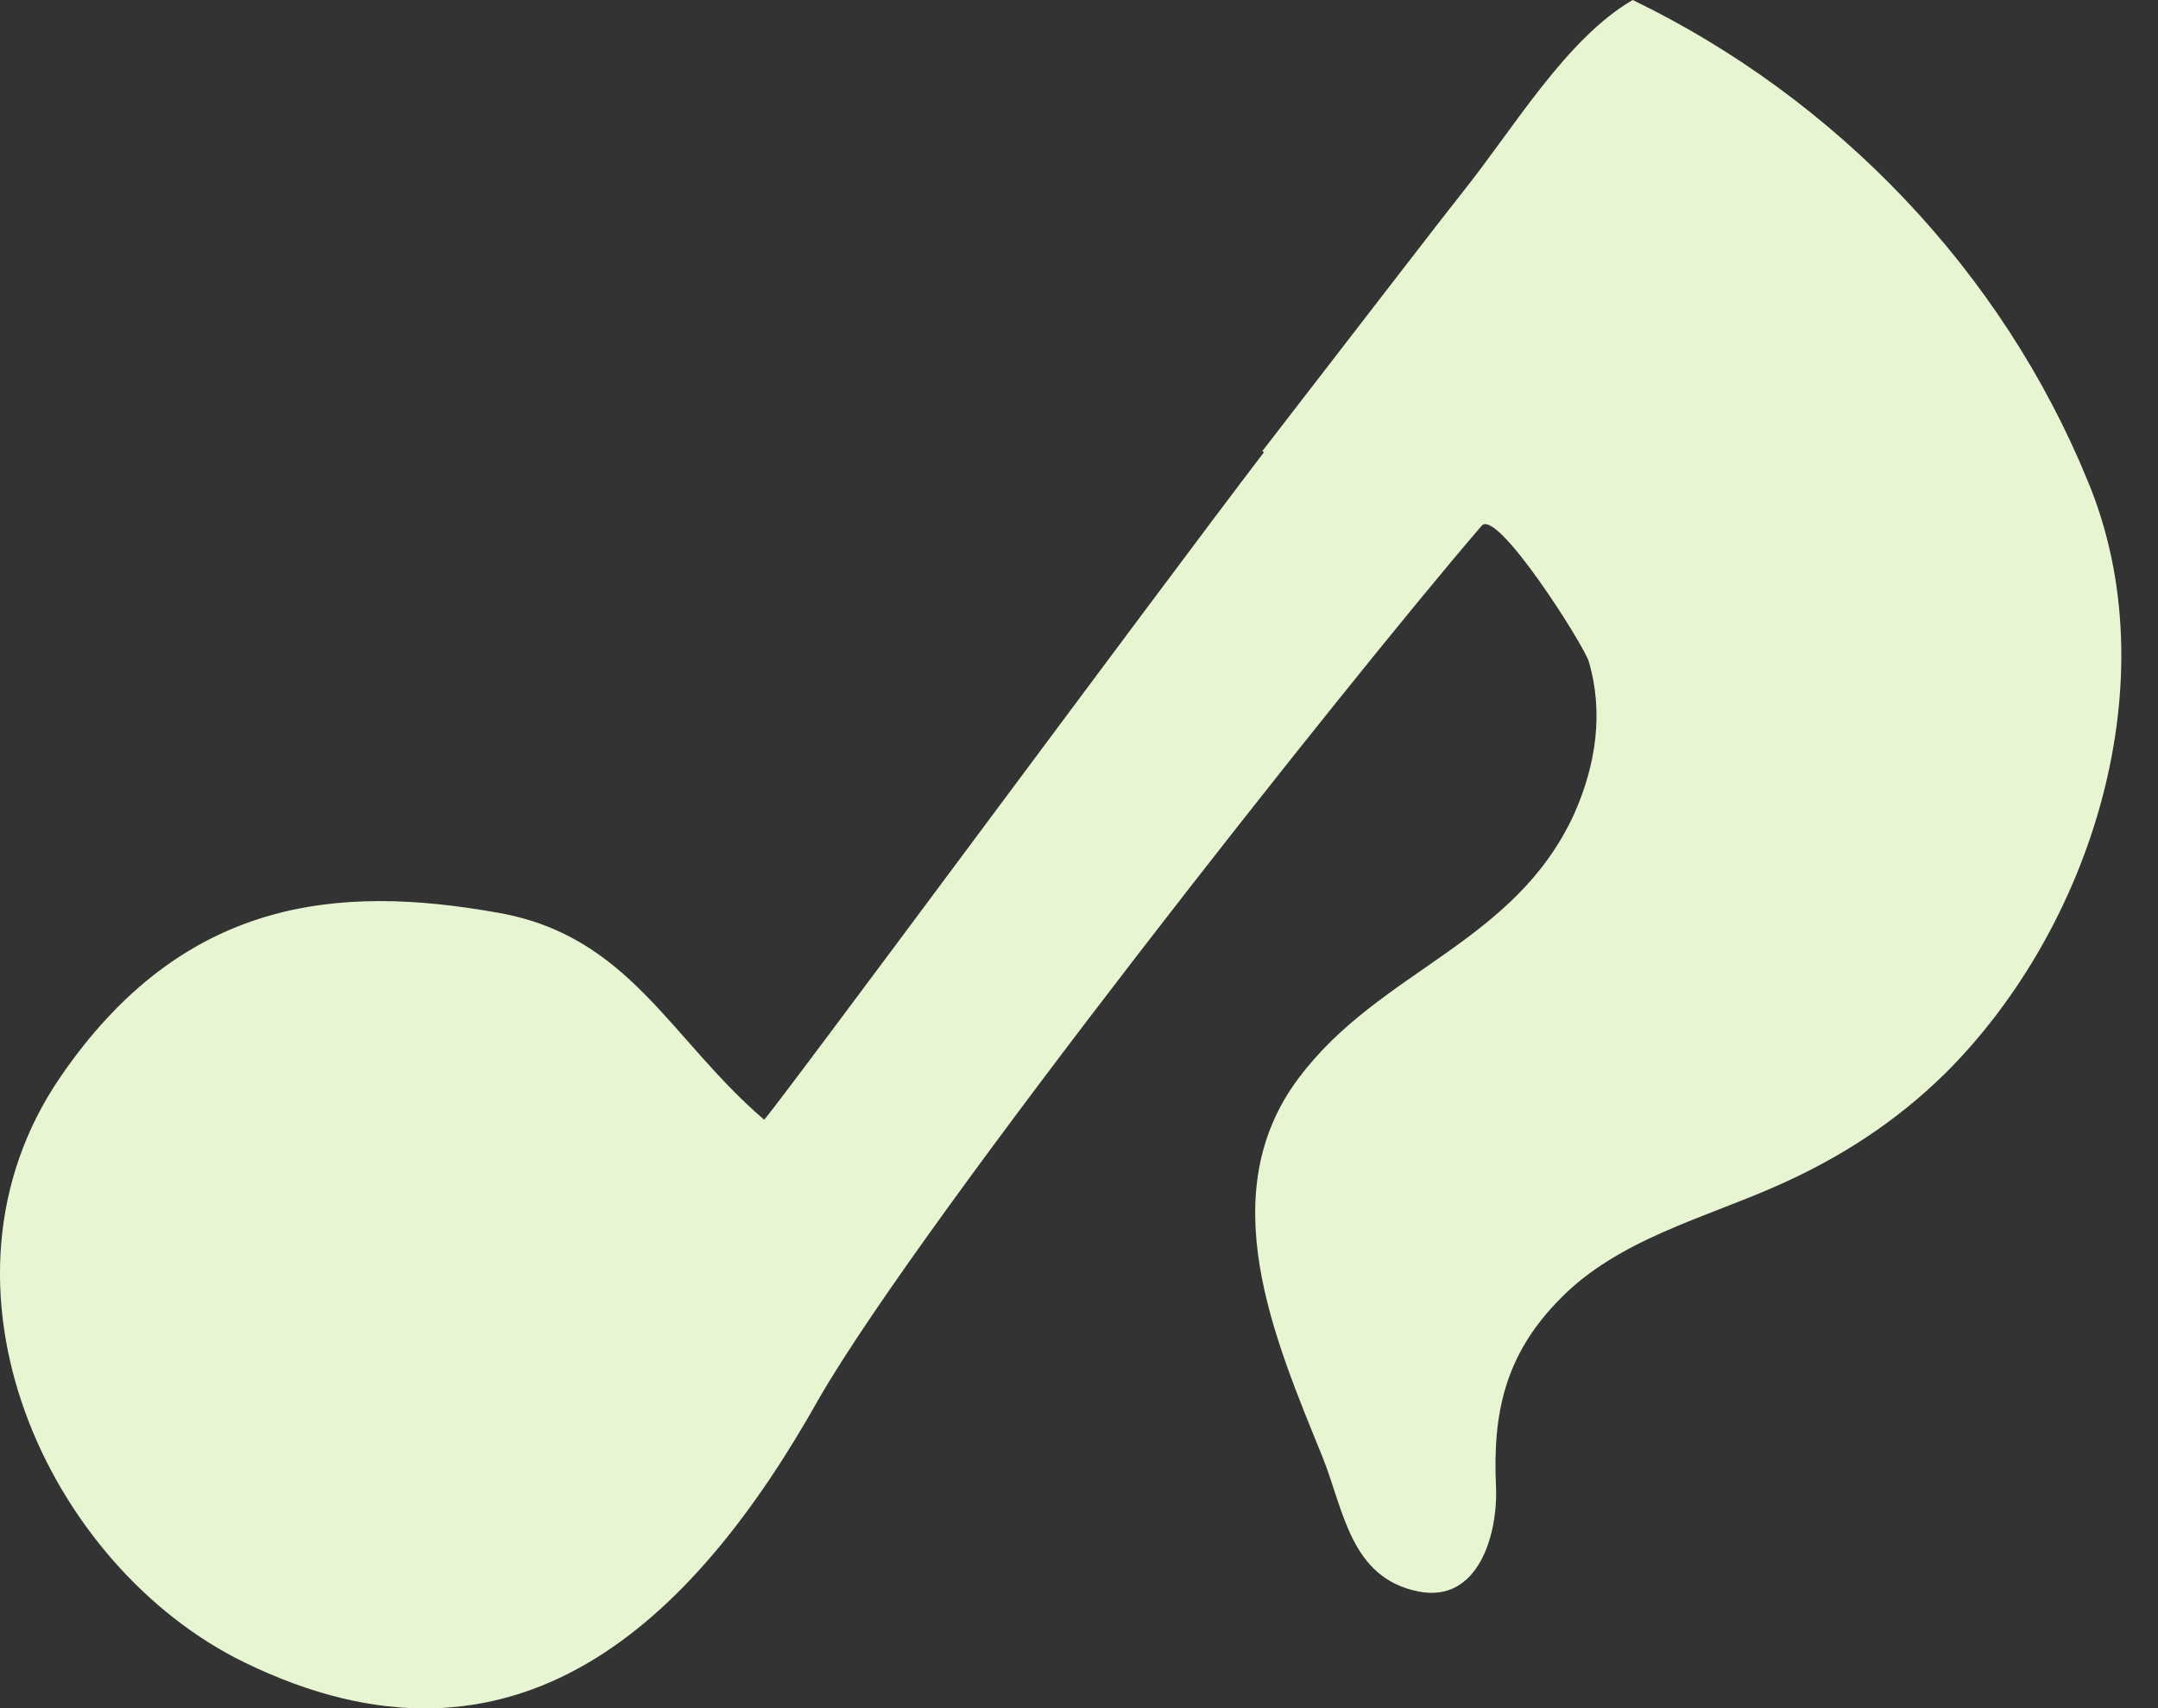
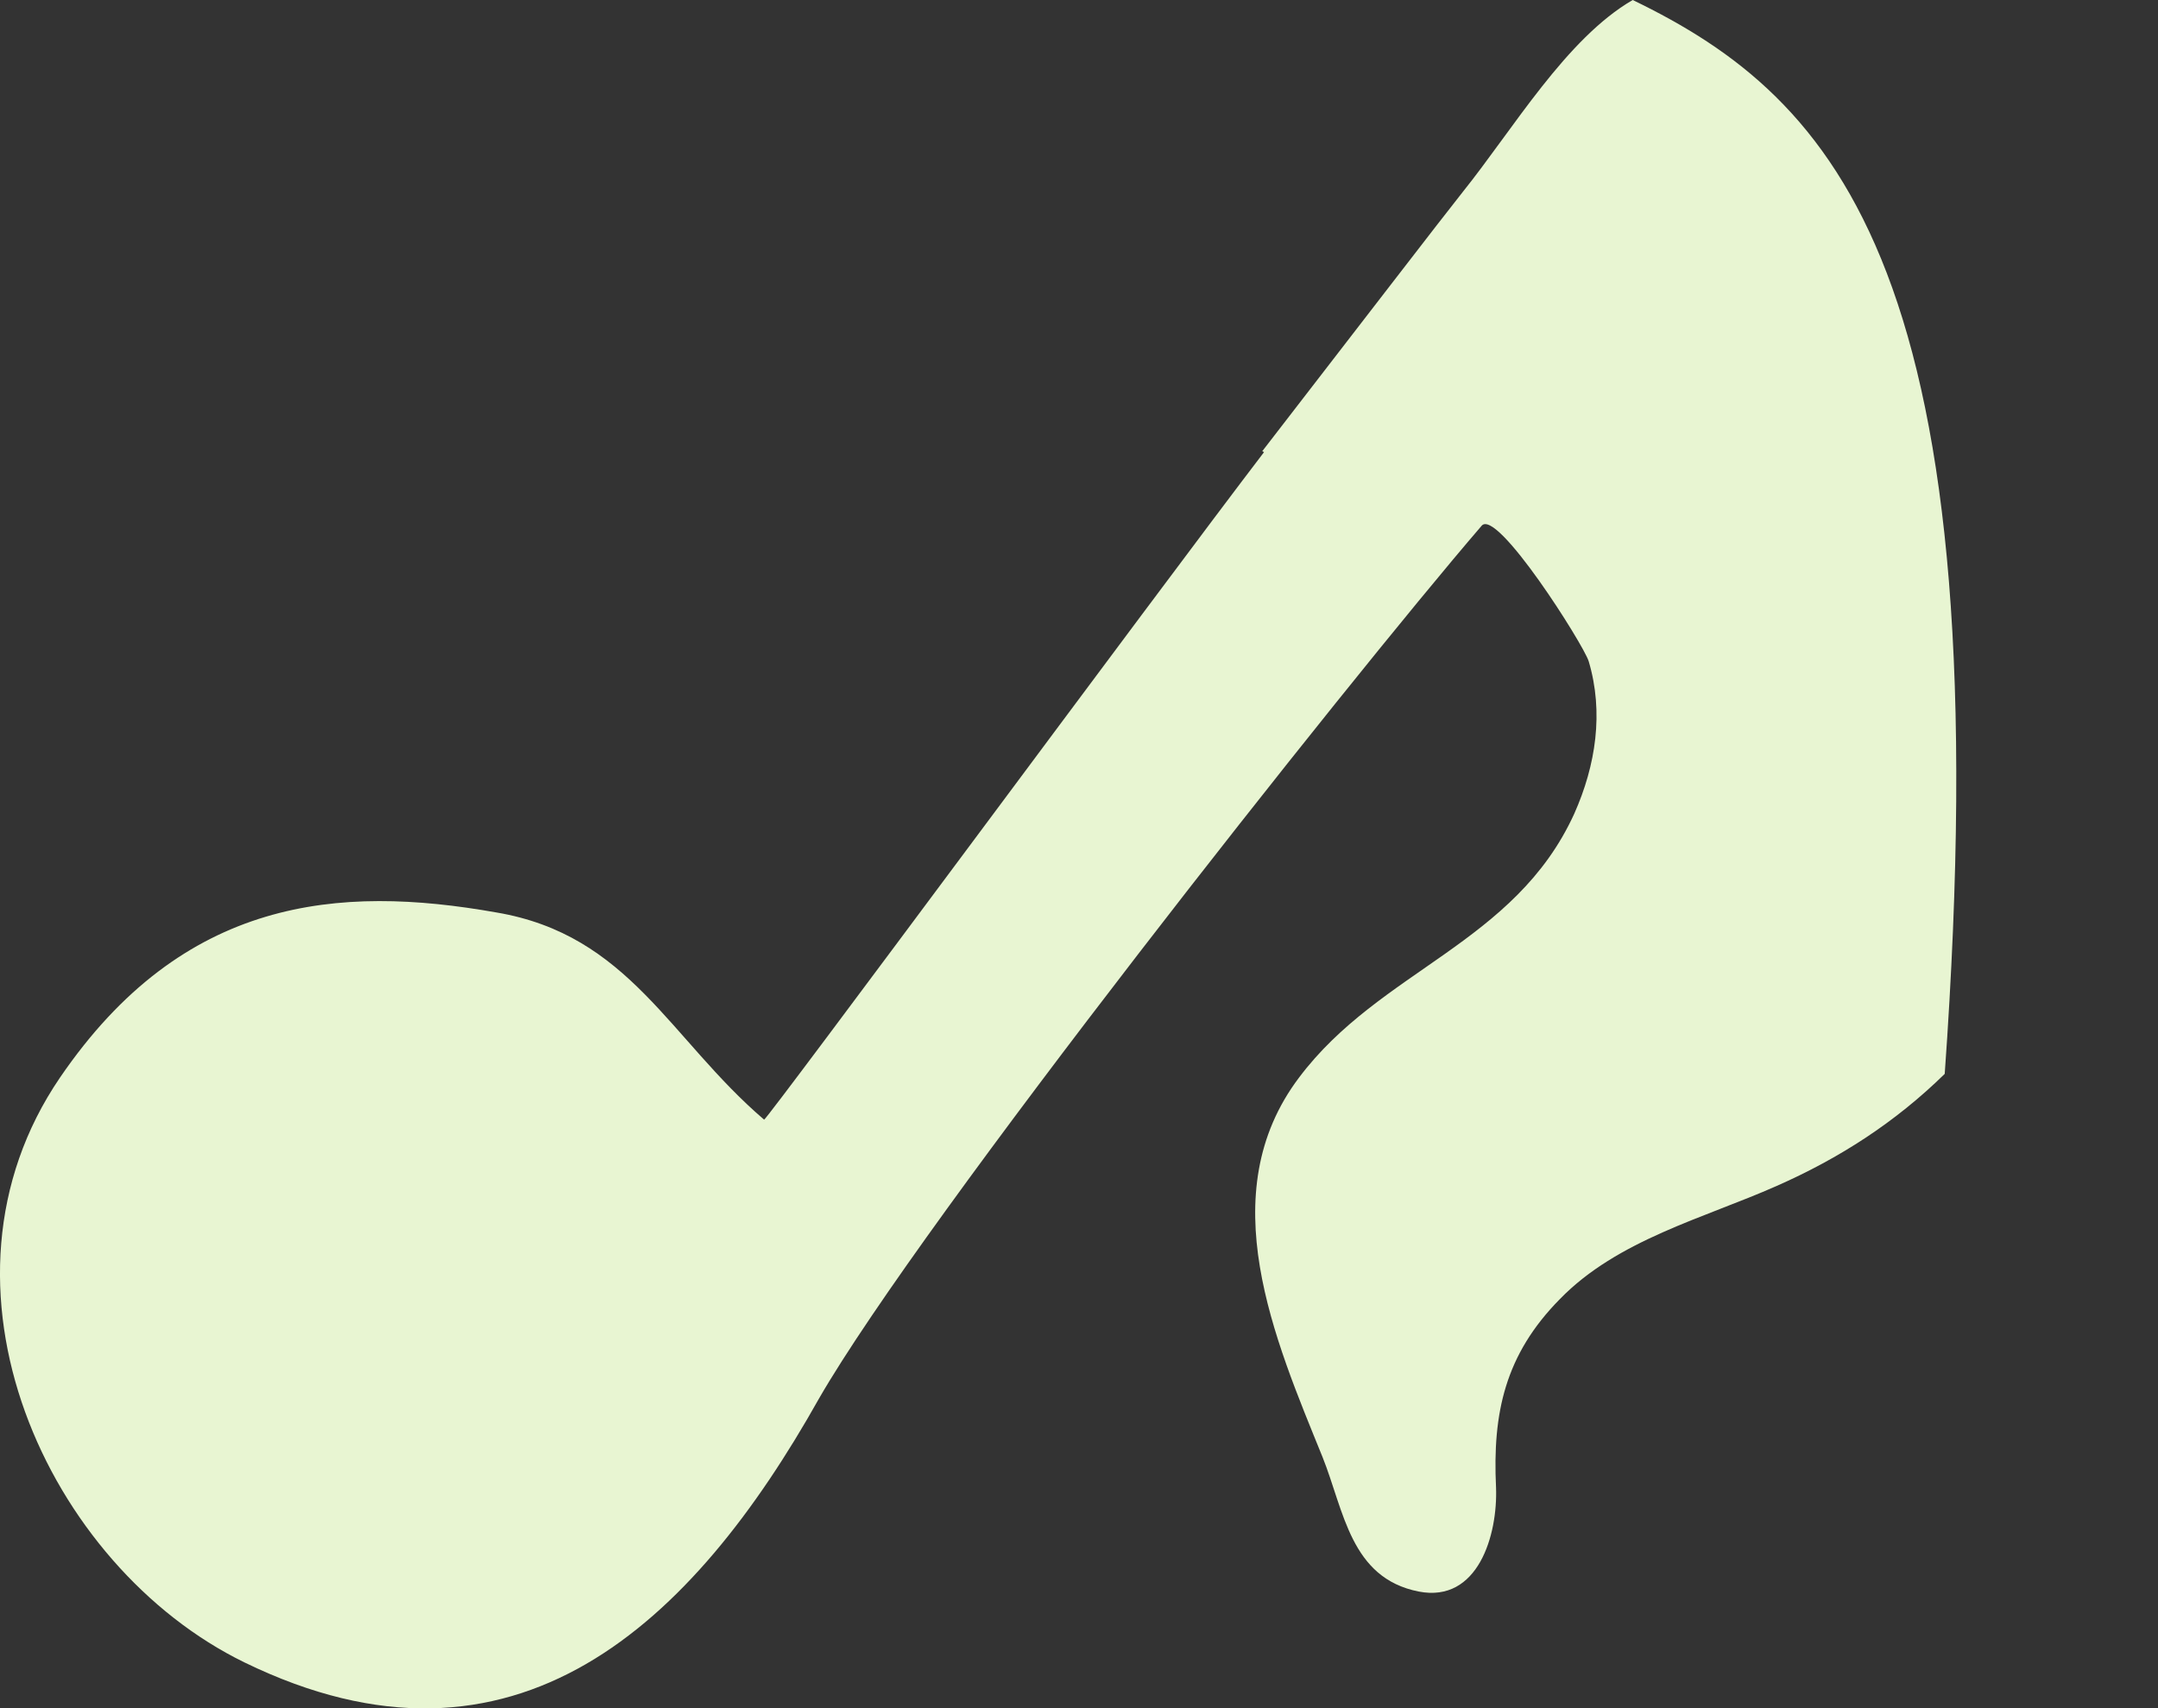
<svg xmlns="http://www.w3.org/2000/svg" fill="none" height="100%" overflow="visible" preserveAspectRatio="none" style="display: block;" viewBox="0 0 24 19" width="100%">
  <rect x="0" y="0" width="24" height="19" fill="#333333" stroke="none" />
  <g id="Vector" style="mix-blend-mode:multiply">
-     <path d="M14.058 5.029C12.898 6.546 8.518 12.474 8.498 12.454C7.448 11.556 6.998 10.398 5.518 10.149C3.768 9.839 2.038 9.979 0.668 11.985C-0.912 14.3 0.528 17.423 2.718 18.491C5.728 19.958 7.708 18.052 9.108 15.557C10.258 13.561 14.968 7.604 16.478 5.848C16.648 5.648 17.608 7.165 17.668 7.354C17.838 7.923 17.748 8.512 17.508 9.051C16.848 10.498 15.348 10.787 14.448 11.985C13.468 13.282 14.178 14.899 14.708 16.206C14.948 16.805 15.018 17.553 15.778 17.703C16.438 17.832 16.658 17.074 16.638 16.545C16.598 15.717 16.738 15.068 17.348 14.45C17.988 13.791 18.948 13.551 19.758 13.192C20.458 12.883 21.078 12.484 21.628 11.945C23.268 10.318 24.138 7.554 23.218 5.349C22.268 3.024 20.428 1.098 18.158 0C17.418 0.429 16.828 1.437 16.268 2.135C16.068 2.385 15.048 3.712 14.038 5.019L14.058 5.029Z" fill="#E8F5D2" />
+     <path d="M14.058 5.029C12.898 6.546 8.518 12.474 8.498 12.454C7.448 11.556 6.998 10.398 5.518 10.149C3.768 9.839 2.038 9.979 0.668 11.985C-0.912 14.3 0.528 17.423 2.718 18.491C5.728 19.958 7.708 18.052 9.108 15.557C10.258 13.561 14.968 7.604 16.478 5.848C16.648 5.648 17.608 7.165 17.668 7.354C17.838 7.923 17.748 8.512 17.508 9.051C16.848 10.498 15.348 10.787 14.448 11.985C13.468 13.282 14.178 14.899 14.708 16.206C14.948 16.805 15.018 17.553 15.778 17.703C16.438 17.832 16.658 17.074 16.638 16.545C16.598 15.717 16.738 15.068 17.348 14.45C17.988 13.791 18.948 13.551 19.758 13.192C20.458 12.883 21.078 12.484 21.628 11.945C22.268 3.024 20.428 1.098 18.158 0C17.418 0.429 16.828 1.437 16.268 2.135C16.068 2.385 15.048 3.712 14.038 5.019L14.058 5.029Z" fill="#E8F5D2" />
  </g>
</svg>